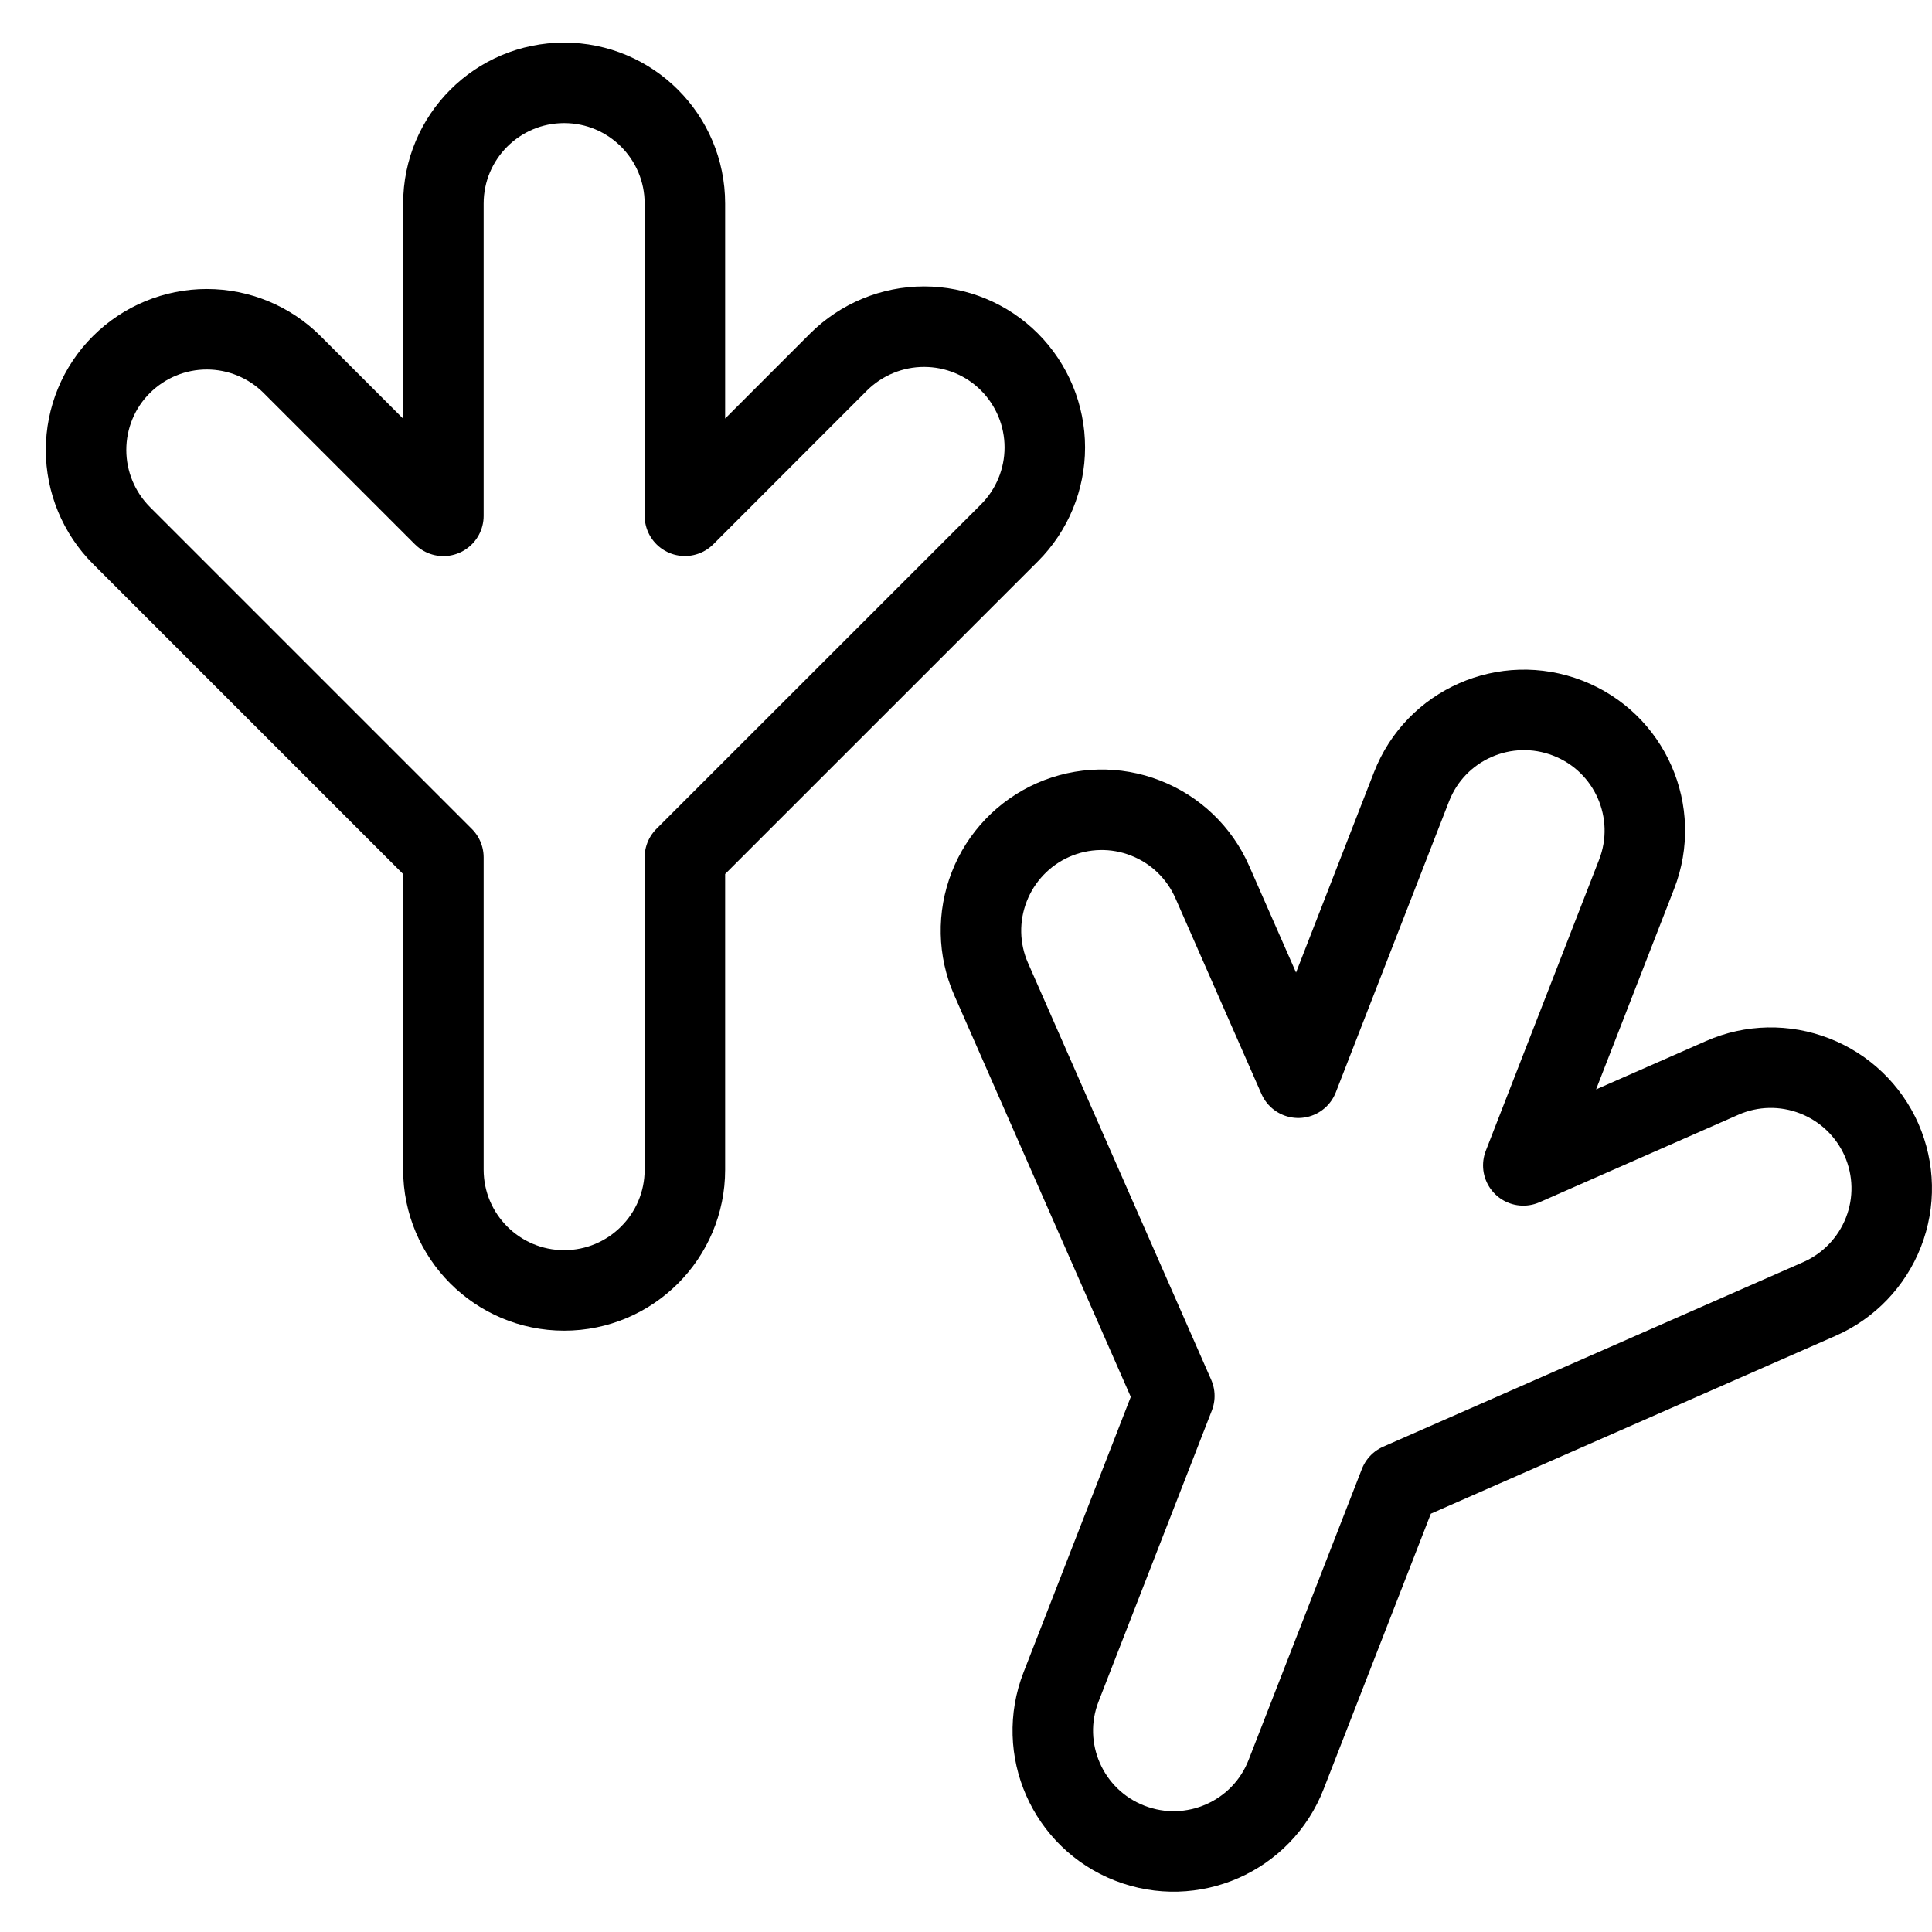
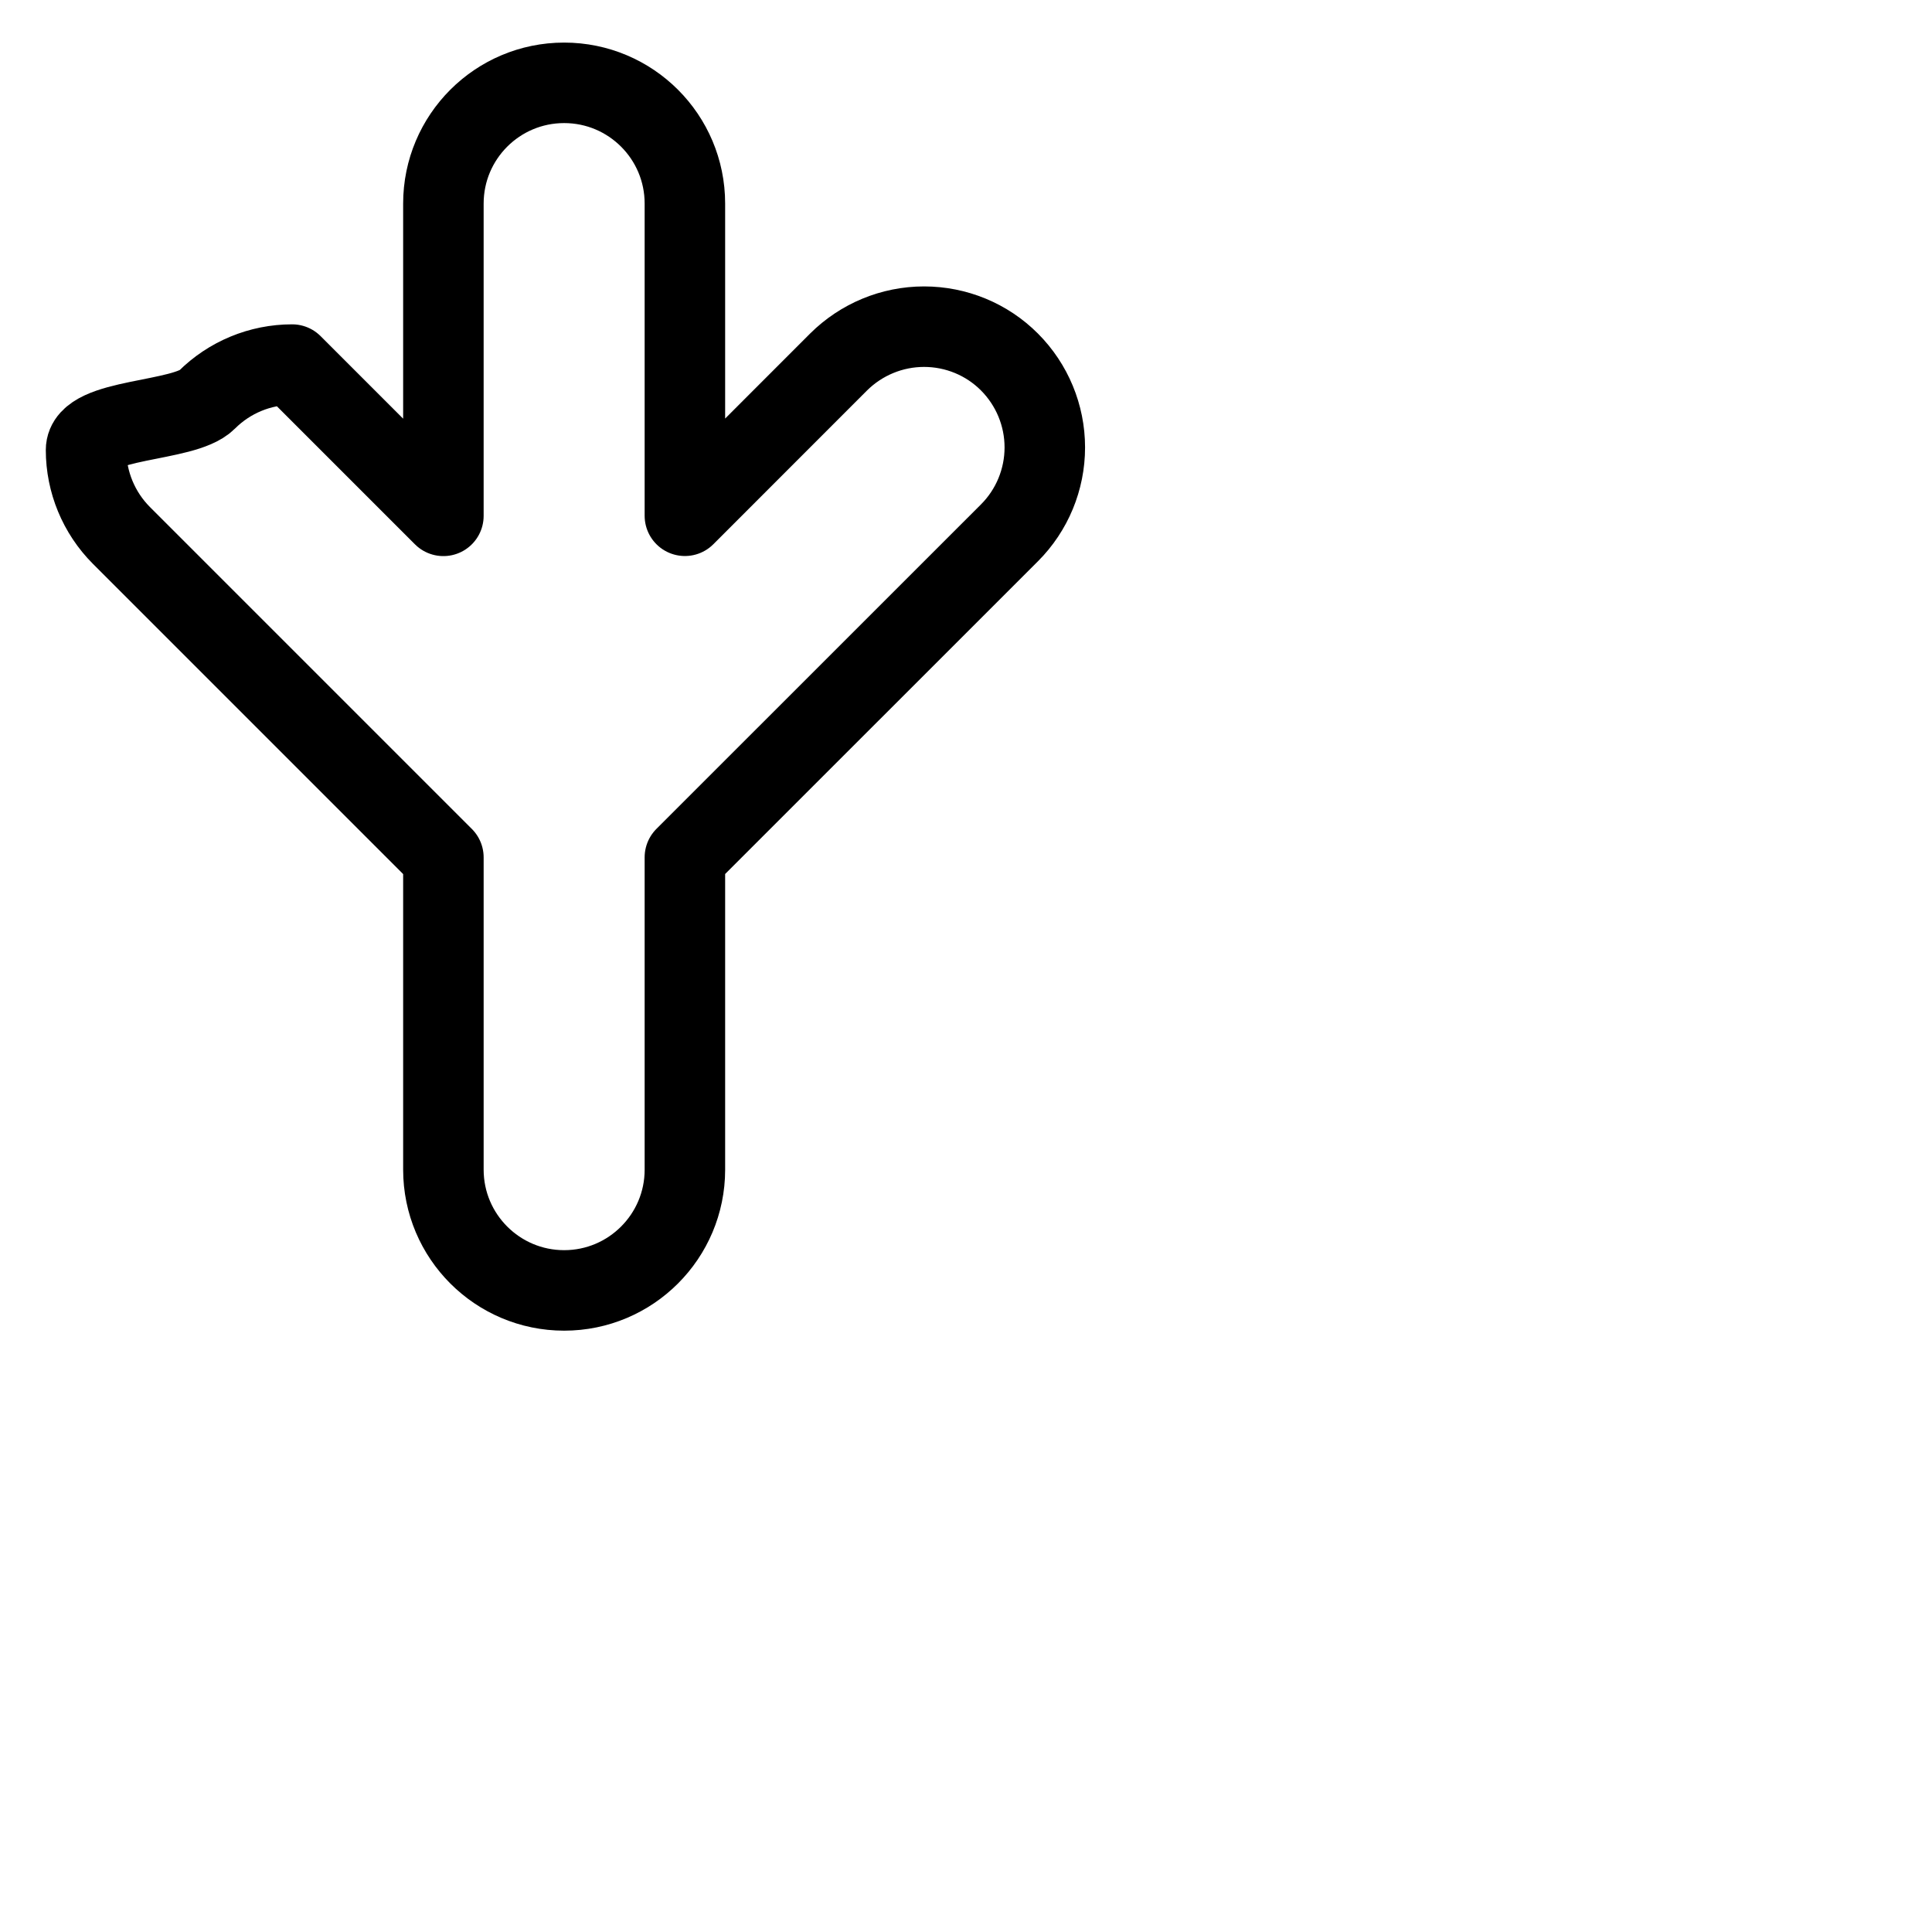
<svg xmlns="http://www.w3.org/2000/svg" version="1.1" x="0px" y="0px" width="24px" height="24px" viewBox="0 0 24 24" enable-background="new 0 0 24 24" xml:space="preserve">
  <g id="Outline_Icons">
    <g>
-       <path fill="none" stroke="#000000" stroke-linejoin="round" stroke-miterlimit="10" d="M12.54,6.619    c0.281-0.281,0.439-0.663,0.439-1.061s-0.158-0.779-0.439-1.061s-0.663-0.439-1.061-0.439c-0.398,0-0.779,0.158-1.062,0.439    l-1.909,1.91V2.529c0-0.829-0.672-1.5-1.5-1.5s-1.5,0.671-1.5,1.5v3.879L3.629,4.529C3.348,4.248,2.966,4.09,2.569,4.09    c-0.398,0-0.779,0.158-1.061,0.439S1.069,5.191,1.069,5.59c0,0.397,0.158,0.779,0.439,1.061l4,4v3.879c0,0.828,0.672,1.5,1.5,1.5    s1.5-0.672,1.5-1.5V10.65L12.54,6.619z" />
-       <path fill="none" stroke="#000000" stroke-linejoin="round" stroke-miterlimit="10" d="M22.602,16.136    c0.364-0.16,0.65-0.458,0.795-0.829c0.145-0.37,0.136-0.783-0.024-1.148c-0.16-0.363-0.459-0.649-0.829-0.793    c-0.371-0.145-0.784-0.137-1.148,0.023l-2.473,1.088l1.407-3.615c0.301-0.771-0.081-1.641-0.854-1.941s-1.642,0.081-1.942,0.854    l-1.406,3.613l-1.069-2.432c-0.16-0.364-0.458-0.65-0.829-0.794c-0.37-0.145-0.783-0.136-1.147,0.024s-0.65,0.459-0.794,0.829    c-0.145,0.37-0.137,0.784,0.023,1.147l2.276,5.179l-1.407,3.614c-0.301,0.772,0.082,1.642,0.854,1.942    c0.772,0.3,1.642-0.081,1.942-0.854l1.407-3.614L22.602,16.136z" />
+       <path fill="none" stroke="#000000" stroke-linejoin="round" stroke-miterlimit="10" d="M12.54,6.619    c0.281-0.281,0.439-0.663,0.439-1.061s-0.158-0.779-0.439-1.061s-0.663-0.439-1.061-0.439c-0.398,0-0.779,0.158-1.062,0.439    l-1.909,1.91V2.529c0-0.829-0.672-1.5-1.5-1.5s-1.5,0.671-1.5,1.5v3.879L3.629,4.529c-0.398,0-0.779,0.158-1.061,0.439S1.069,5.191,1.069,5.59c0,0.397,0.158,0.779,0.439,1.061l4,4v3.879c0,0.828,0.672,1.5,1.5,1.5    s1.5-0.672,1.5-1.5V10.65L12.54,6.619z" />
    </g>
  </g>
  <g id="invisible_shape">
    <rect fill="none" width="24" height="24" />
  </g>
</svg>